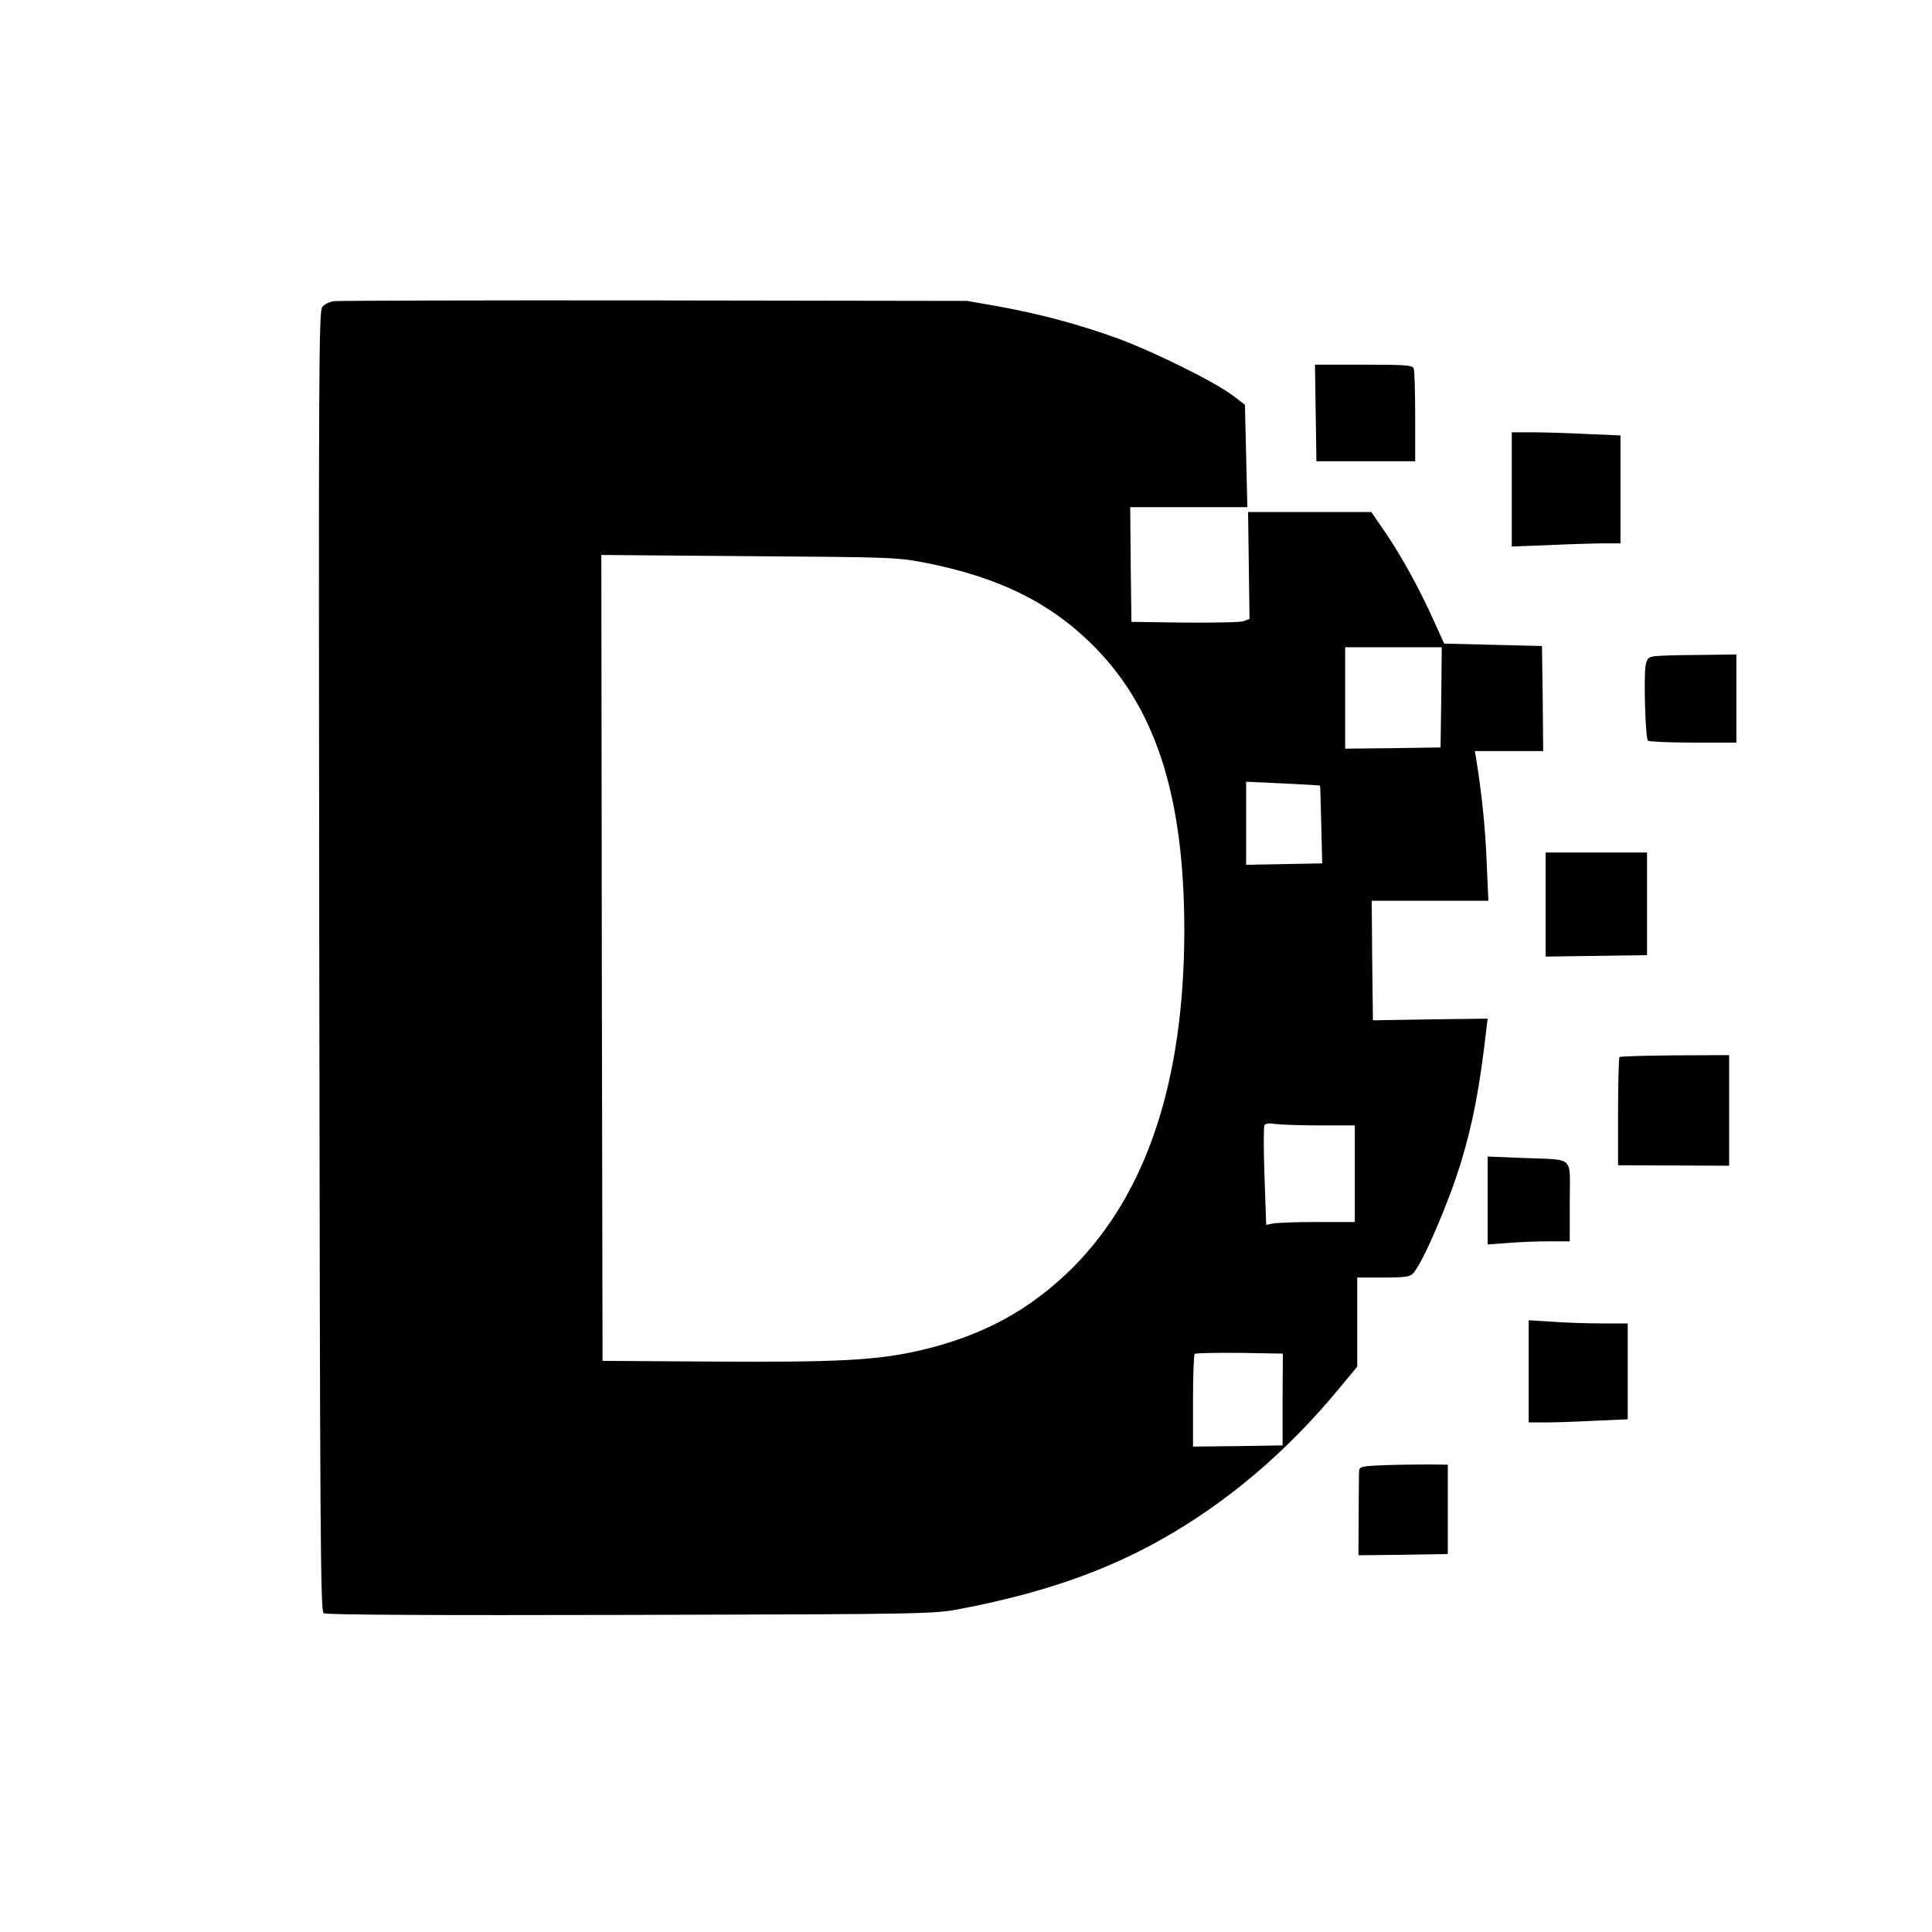
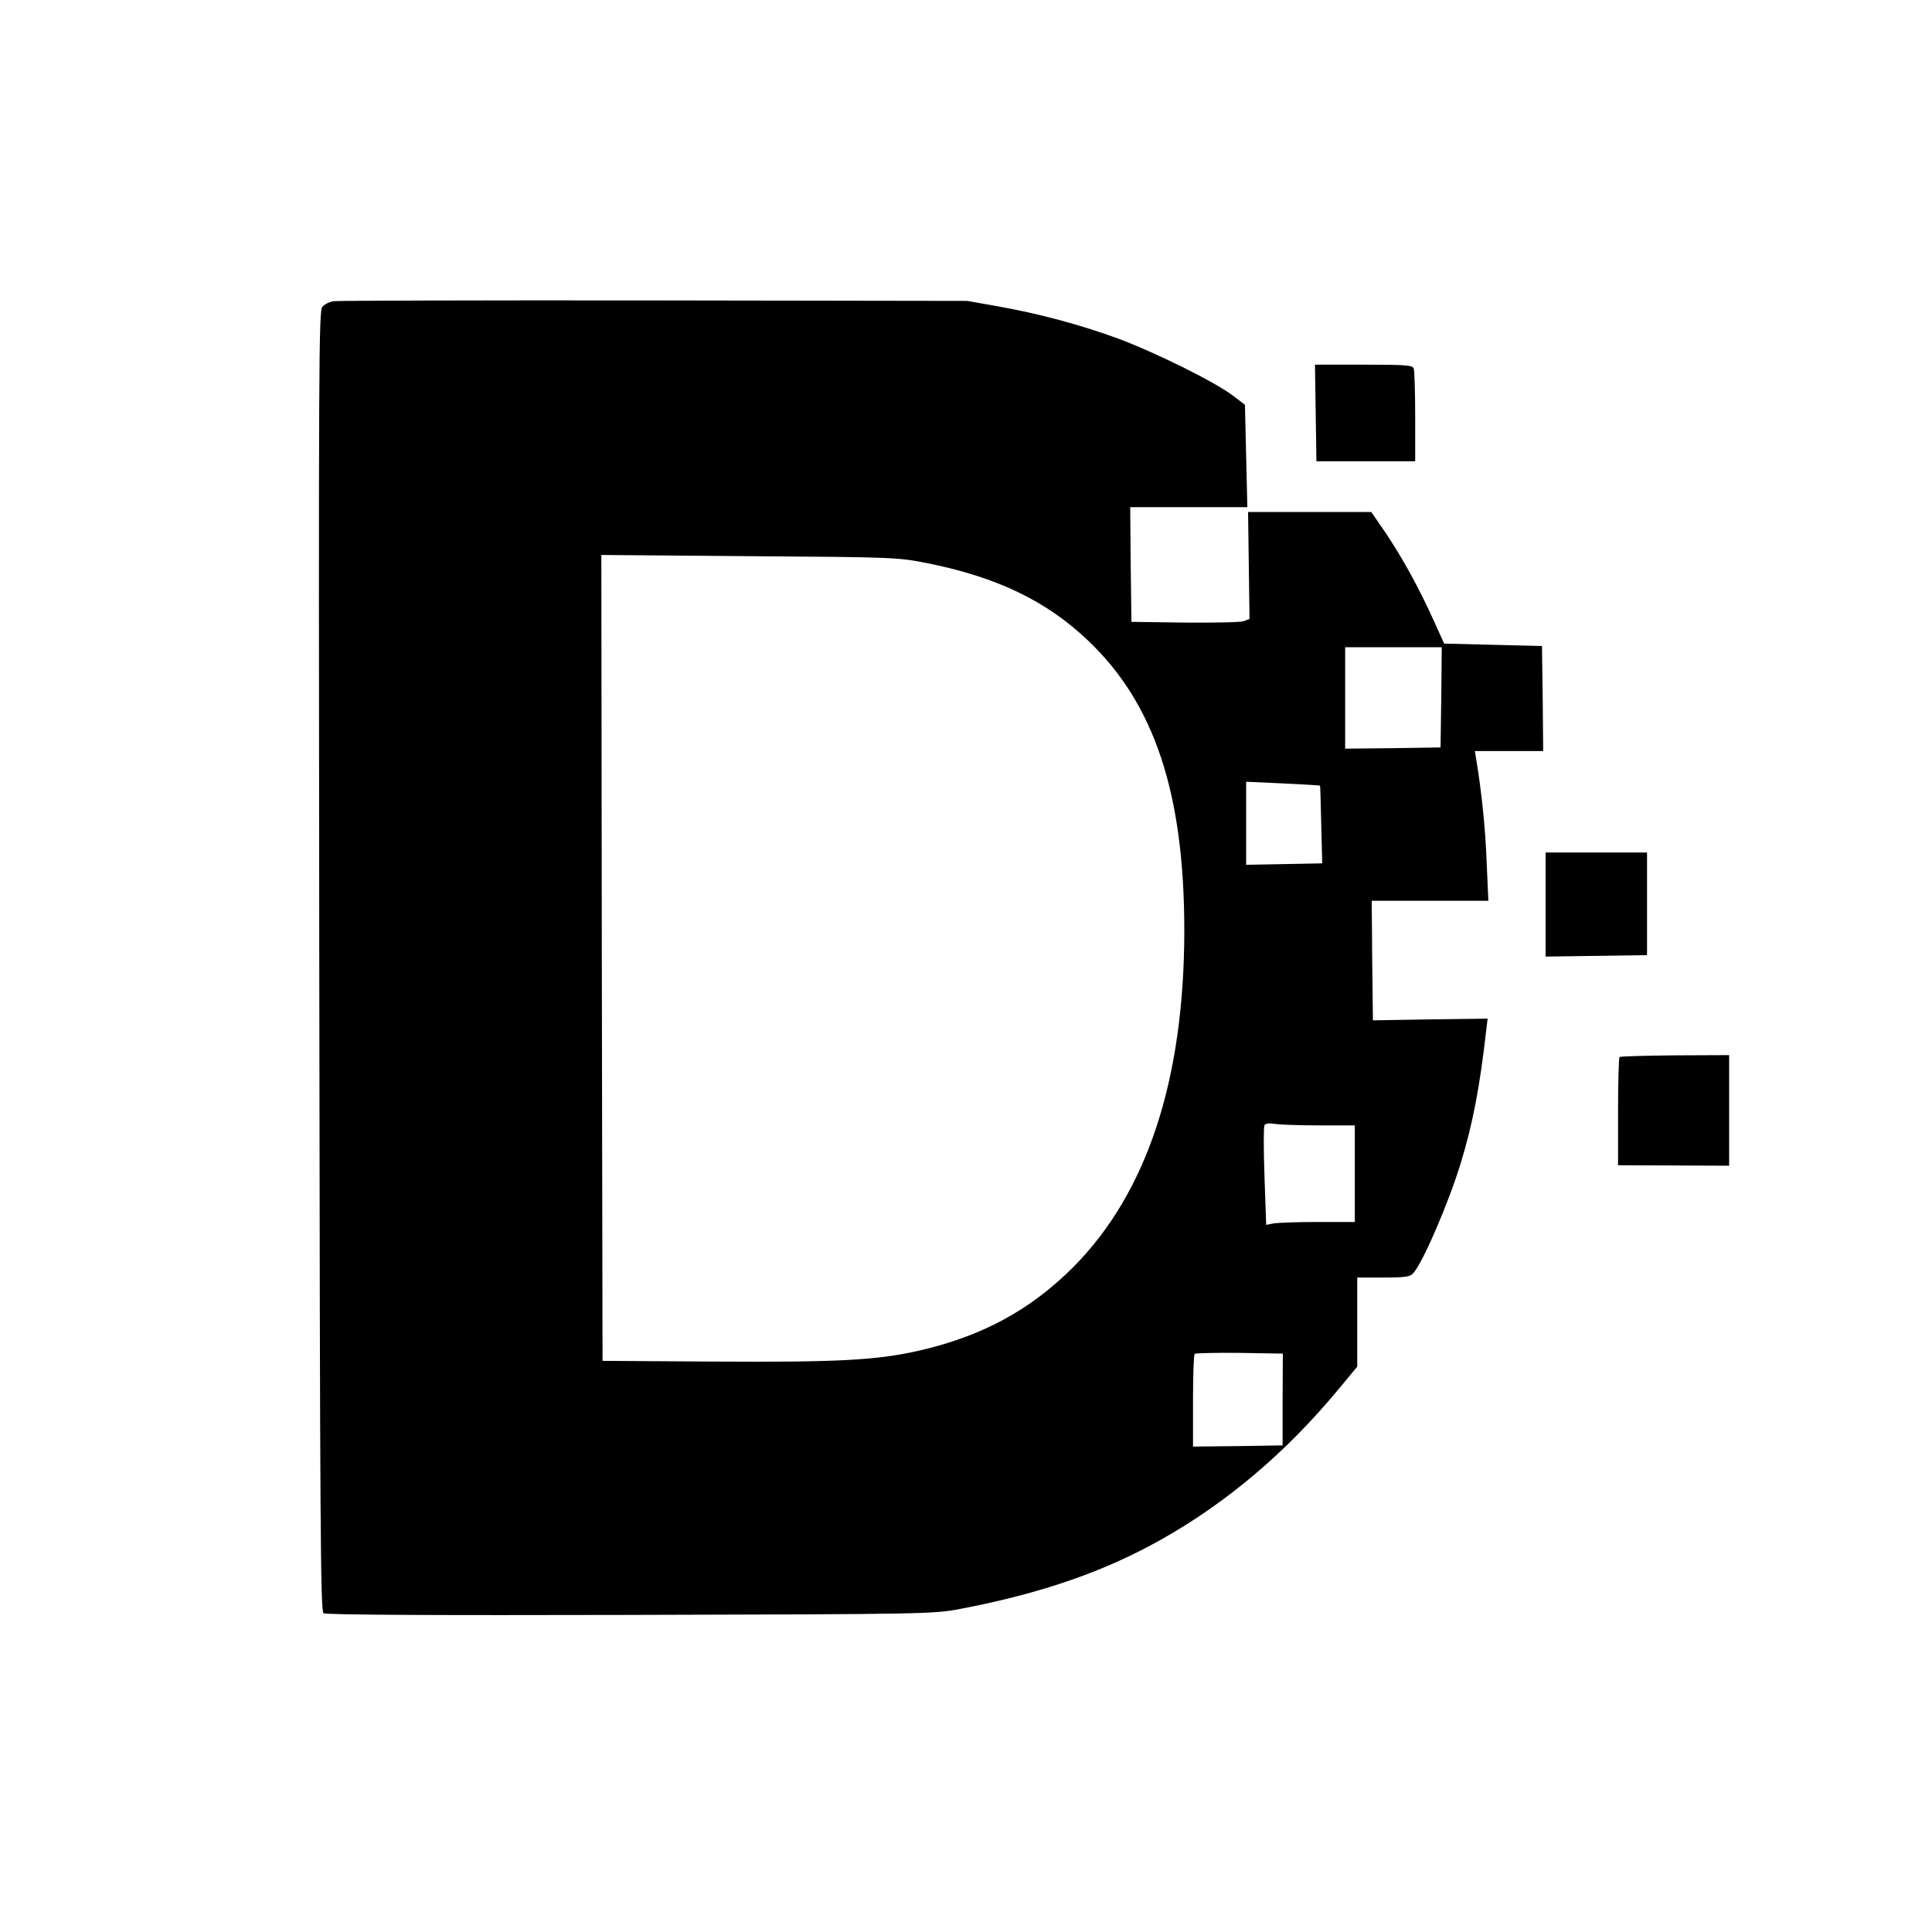
<svg xmlns="http://www.w3.org/2000/svg" width="192" height="192" viewBox="100 100 800 800">
  <g transform="translate(0 1024) scale(.1 -.1)">
    <path d="m2384 7993c-18-2-39-12-49-23-15-17-16-209-13-2709 3-2379 5-2693 18-2701 10-7 469-9 1270-7 1238 3 1257 4 1367 25 335 64 595 154 833 288 271 153 515 359 733 622l77 93v184 185h108c91 0 111 3 124 18 40 44 147 293 197 457 49 161 78 310 105 548l6 49-238-3-237-4-3 248-2 247h241 242l-7 158c-5 139-21 292-42 420l-7 42h142 141l-2 218-3 217-203 5-202 5-44 97c-61 135-129 258-198 361l-60 87h-255-255l3-222 3-221-24-9c-12-5-122-7-244-6l-221 3-3 238-2 237h242 243l-10 424-50 38c-75 57-322 179-475 236-156 57-322 102-500 134l-125 22-1295 2c-712 1-1309-1-1326-3zm2456-1085c289-58 494-157 665-320 276-262 399-634 399-1203-1-619-155-1084-459-1391-180-180-380-288-645-348-175-39-336-47-845-44l-460 3-3 1668-2 1669 612-5c605-4 615-5 738-29zm2128-555-3-208-197-3-198-2v210 210h200 200l-2-207zm-502-366c1-1 3-74 5-162l4-160-157-3-158-3v172 172l153-7c83-4 153-8 153-9zm-3-1407h147v-200-200h-154c-84 0-167-3-183-6l-30-6-7 201c-4 110-4 206 0 212 4 7 20 9 43 5 20-3 102-6 184-6zm-152-1135v-190l-186-3-185-2v188c0 104 3 192 7 196 4 3 87 5 186 4l179-3-1-190z" />
    <path d="m6448 7530 3-200h204 205v184c0 101-3 191-6 200-5 14-33 16-208 16h-201l3-200z" />
-     <path d="m7260 7213v-236l158 6c86 4 187 7 225 7h67v223 224l-142 6c-79 4-180 7-225 7h-83v-237z" />
-     <path d="m7853 6523c-28-4-33-9-39-39-8-46-1-301 10-311 4-4 88-8 187-8h179v183 182l-152-2c-84 0-167-3-185-5z" />
    <path d="m7400 5495v-216l420 6v213 212h-210-210v-215z" />
    <path d="m7706 4863c-3-4-6-106-6-227v-221l460-2v229 229l-224-1c-123-1-227-4-230-7z" />
-     <path d="m7160 4269v-182l83 6c45 4 121 7 170 7h87v165c0 194 24 171-192 180l-148 6v-182z" />
-     <path d="m7330 3562v-212h68c38 0 130 3 205 7l137 6v199 198h-107c-60 0-152 3-205 7l-98 6v-211z" />
-     <path d="m6733 3173c-88-3-103-6-105-21-1-9-2-92-2-185l-1-167 185 2 185 3v185 185l-80 1c-44 0-126-1-182-3z" />
  </g>
</svg>